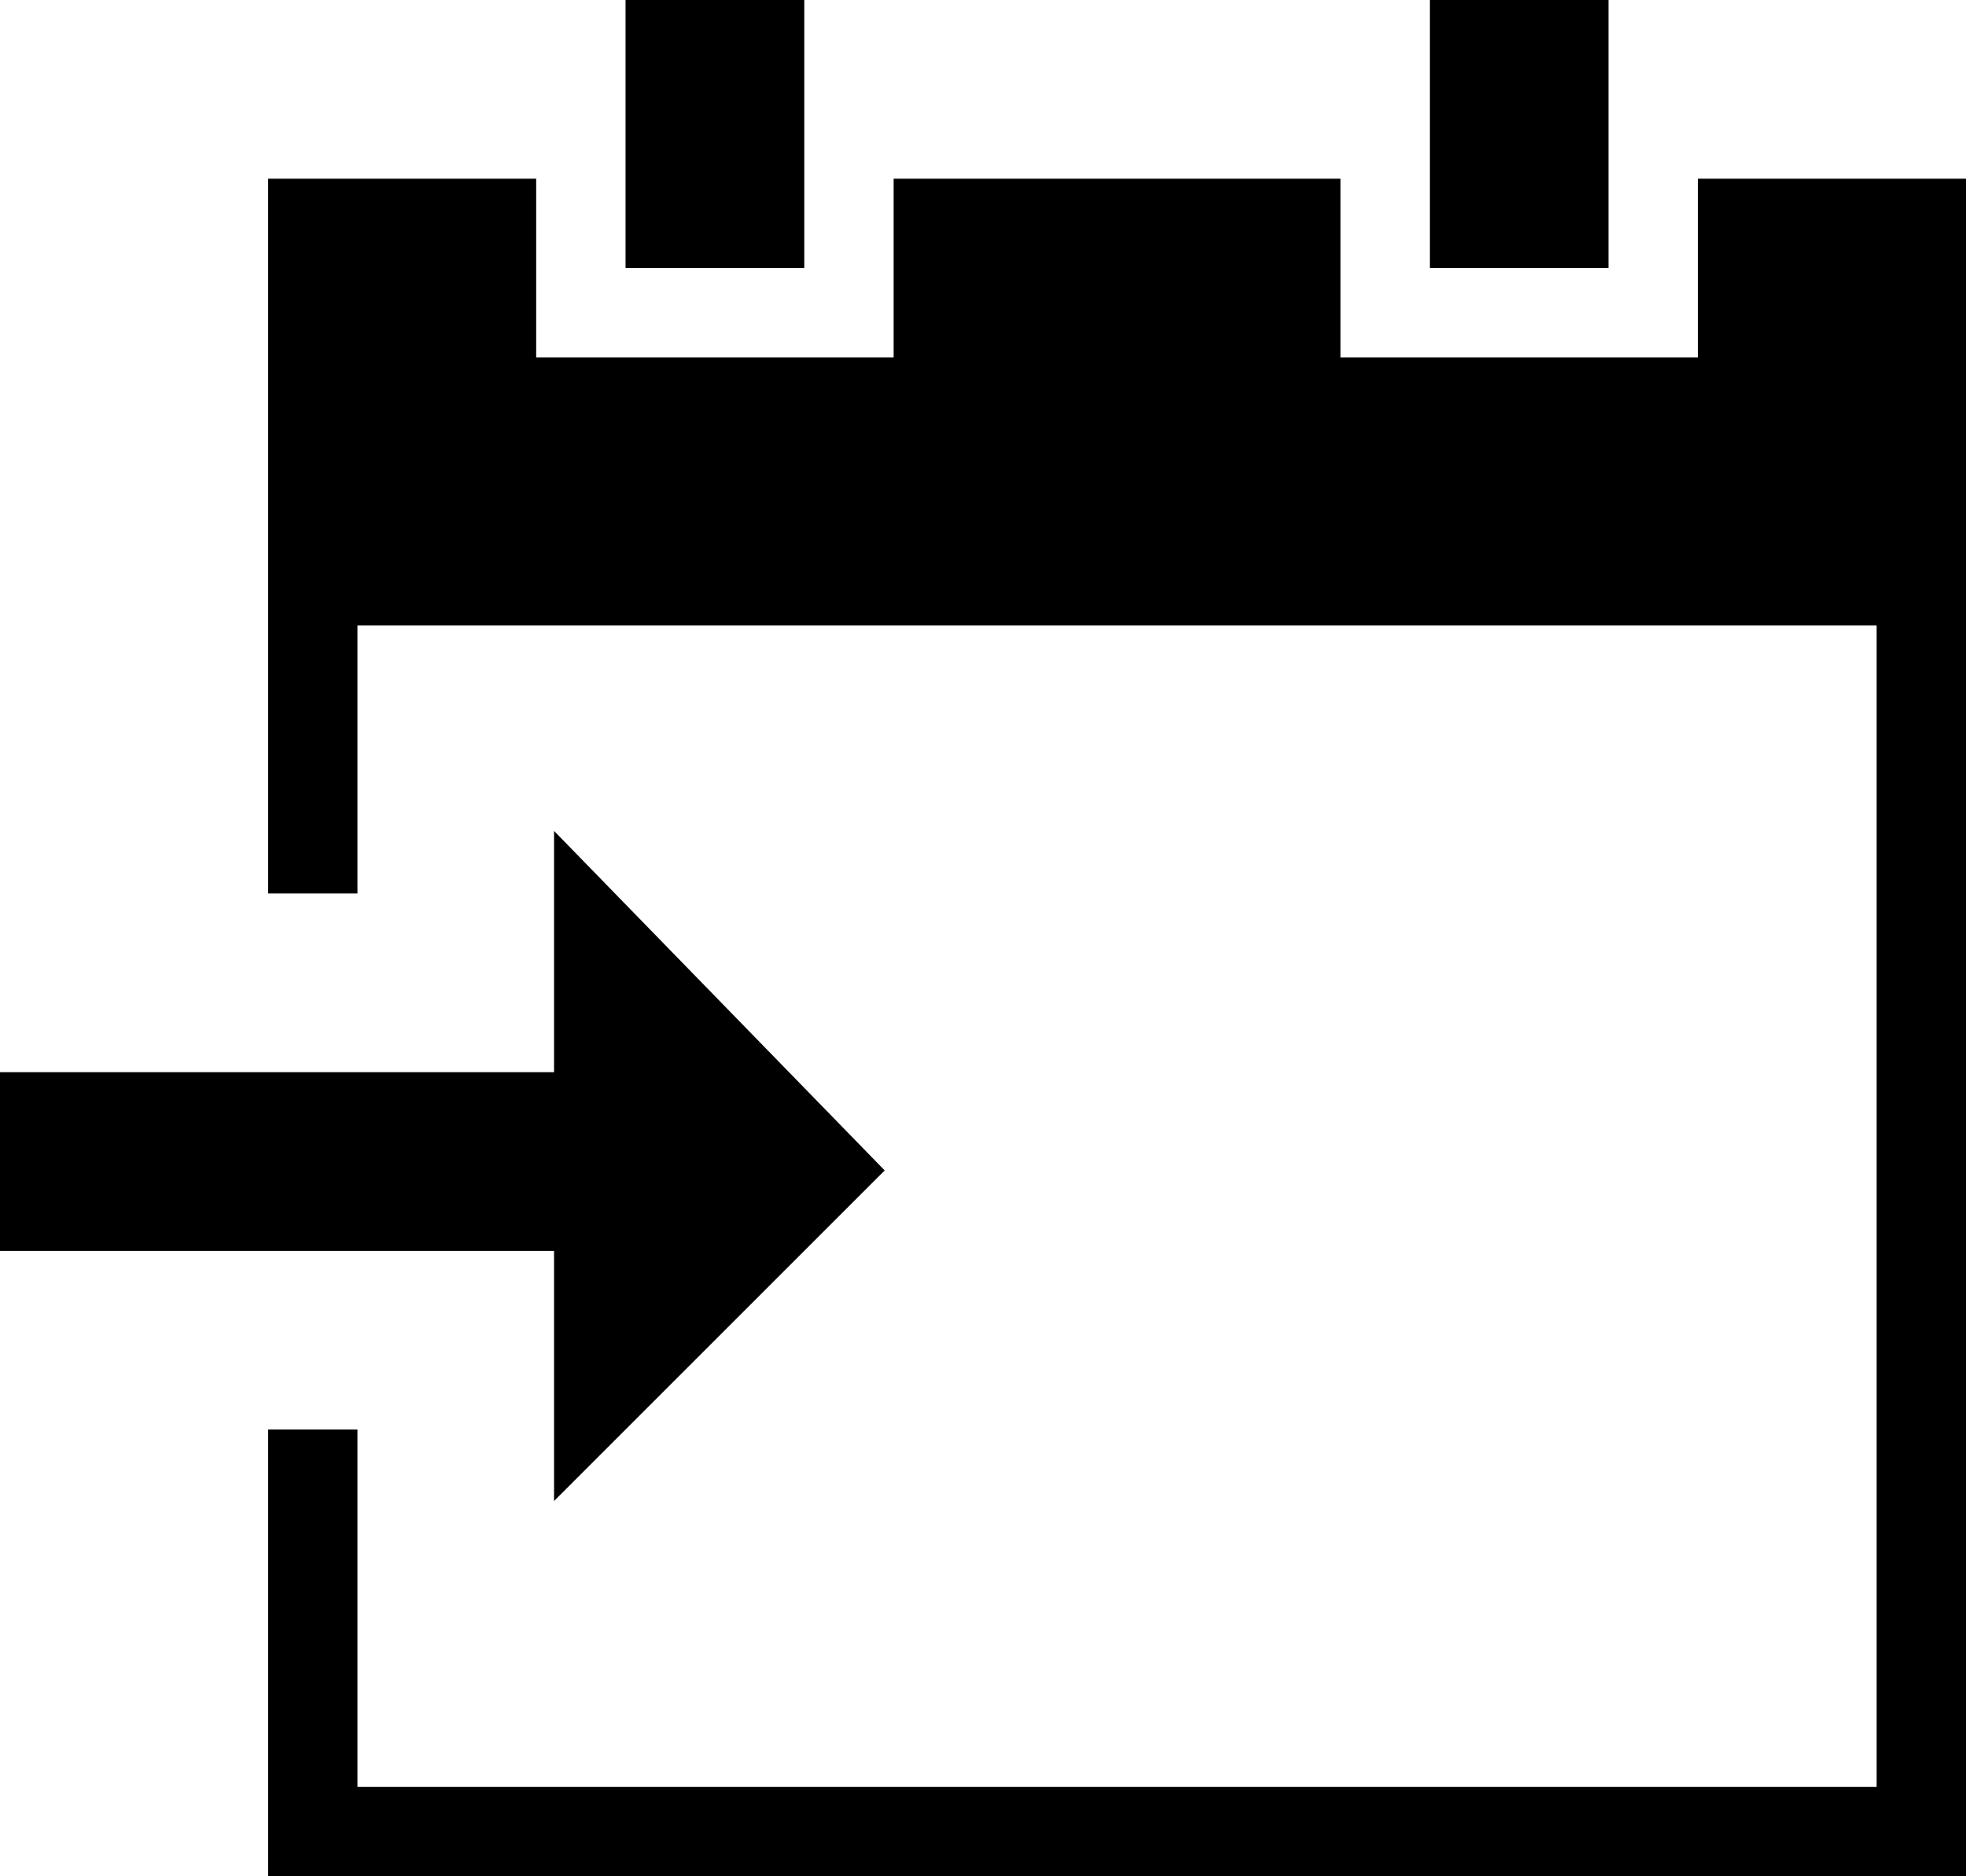
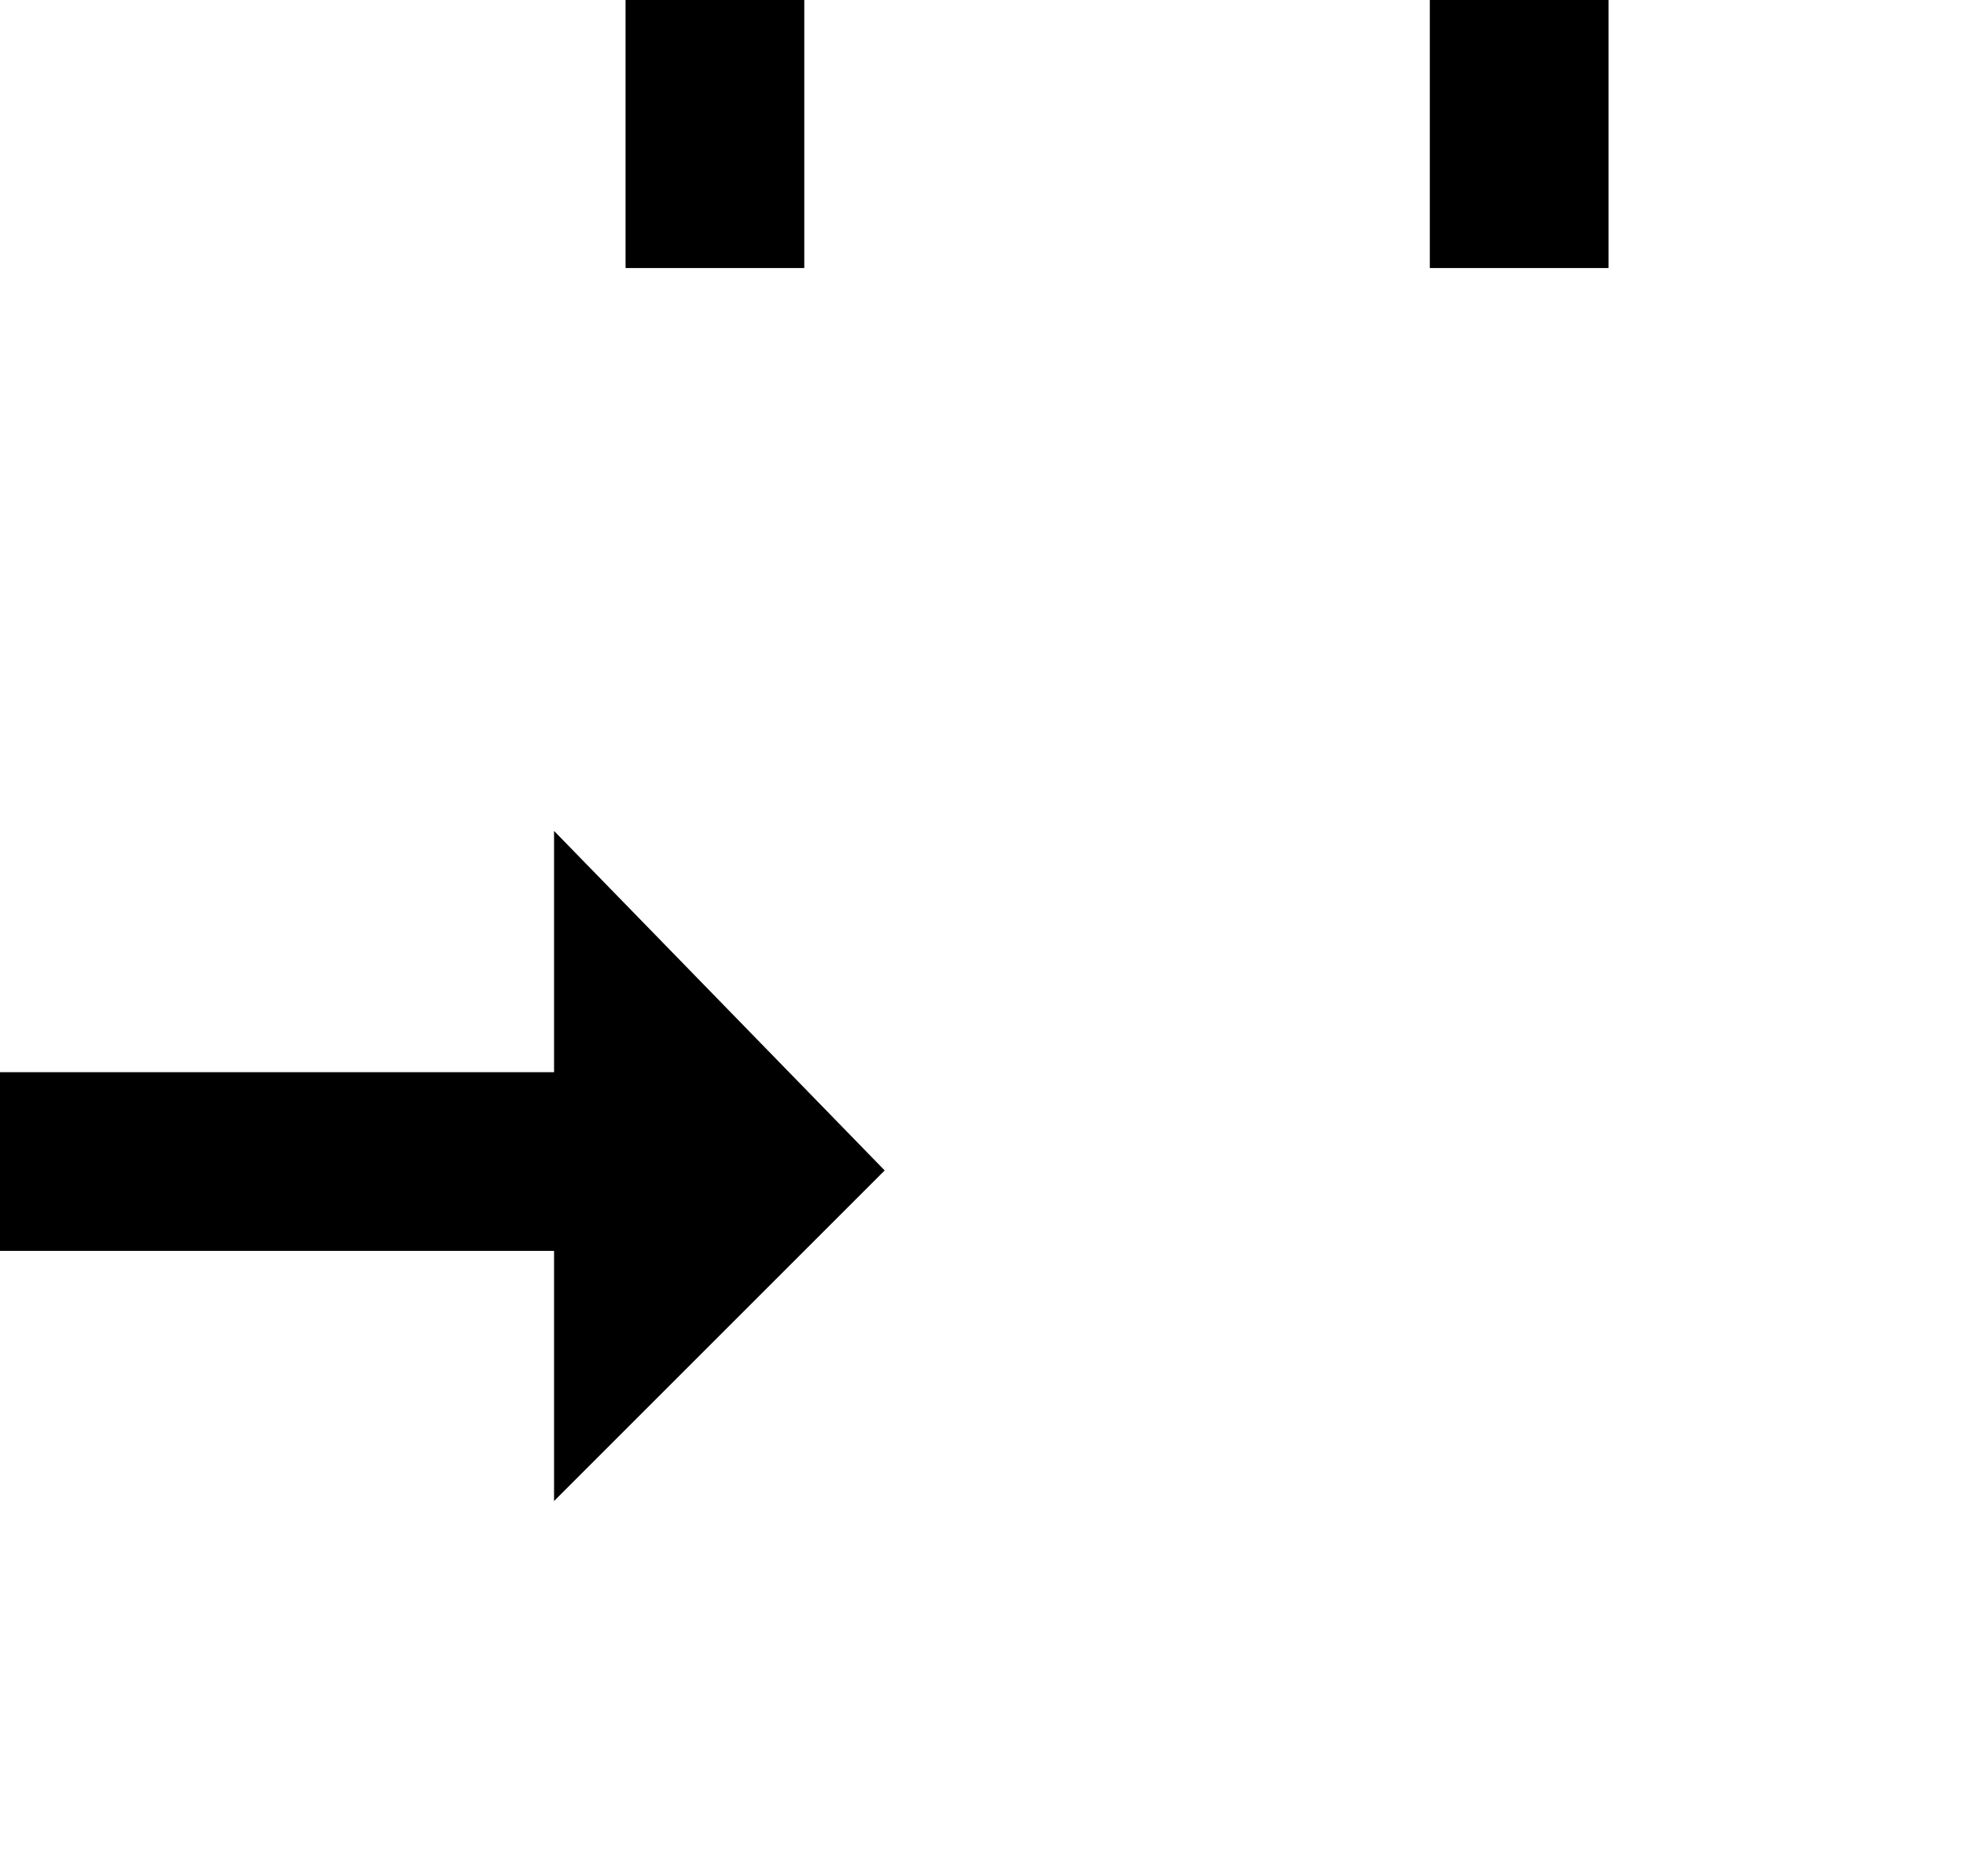
<svg xmlns="http://www.w3.org/2000/svg" version="1.1" id="Layer_1" x="0px" y="0px" viewBox="502 374 22 21" enable-background="new 502 374 22 21" xml:space="preserve">
  <g>
    <rect x="509" y="374" width="2" height="3" />
    <rect x="518" y="374" width="2" height="3" />
-     <polygon points="521,376 521,378 517,378 517,376 512,376 512,378 508,378 508,376 505,376 505,384 506,384 506,381 523,381    523,394 506,394 506,390 505,390 505,395 524,395 524,376  " />
    <polygon points="508.2,390.8 511.9,387.1 508.2,383.3 508.2,386 502,386 502,388 508.2,388  " />
  </g>
</svg>